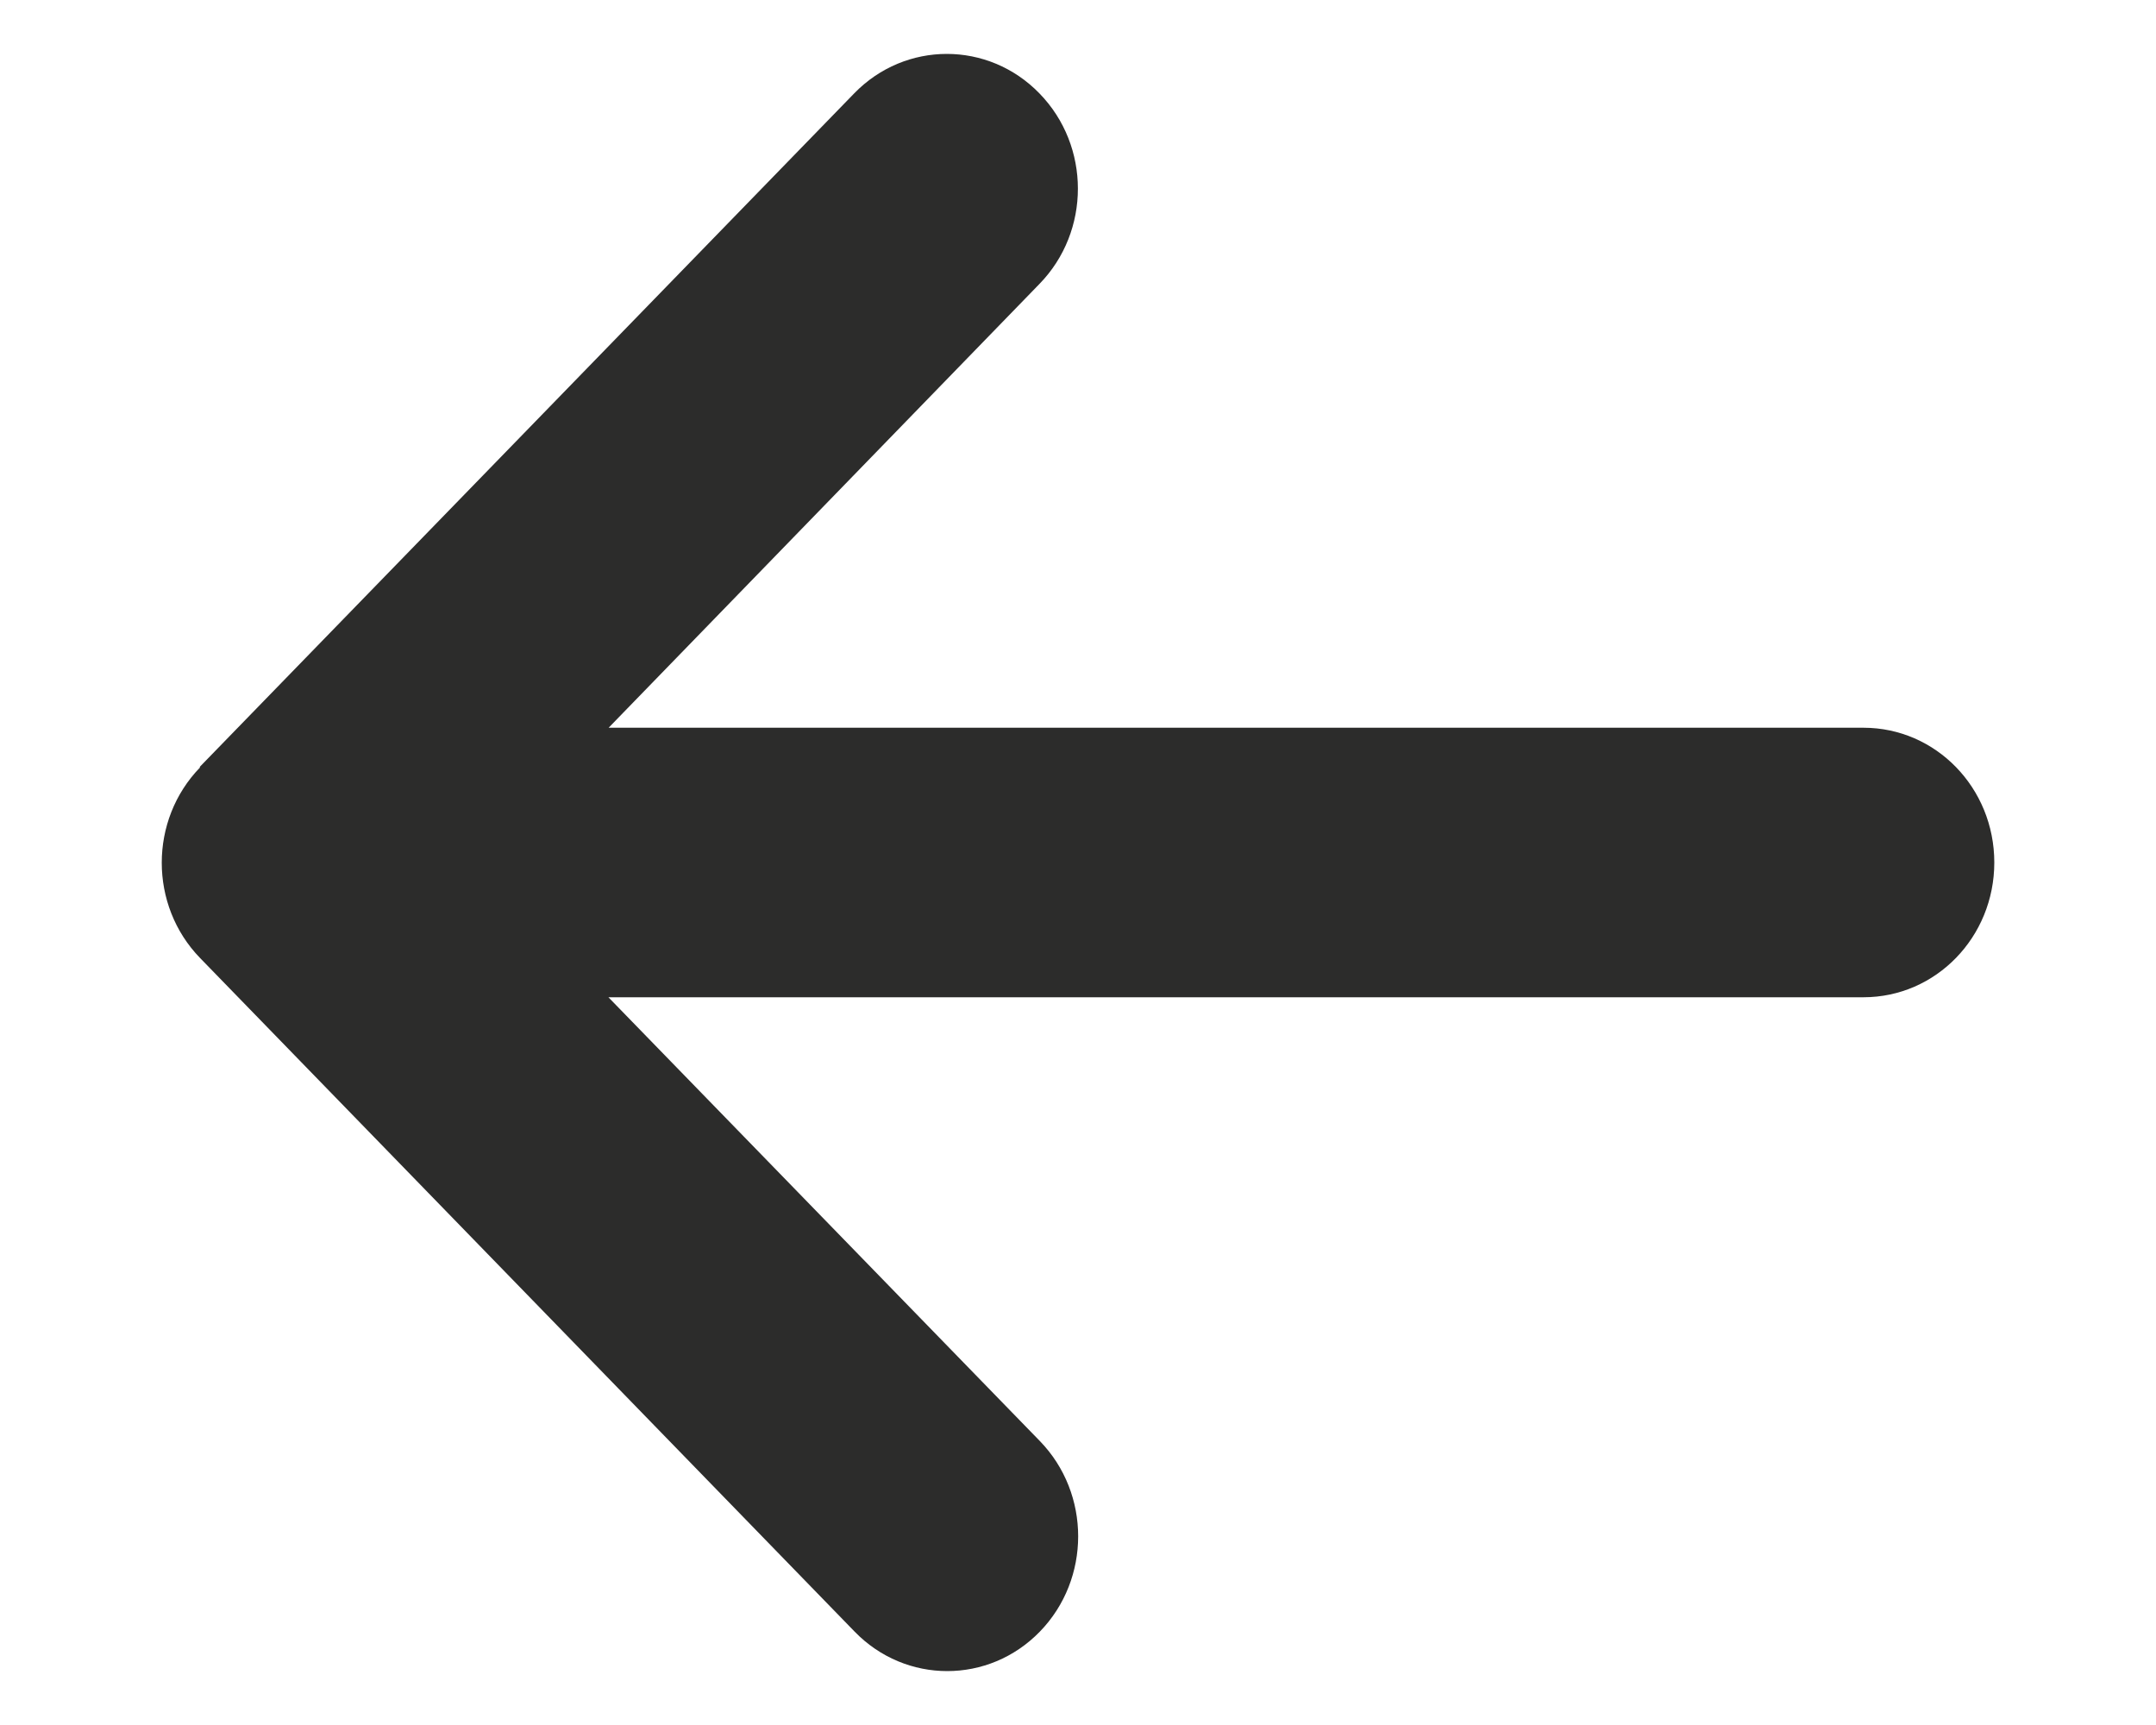
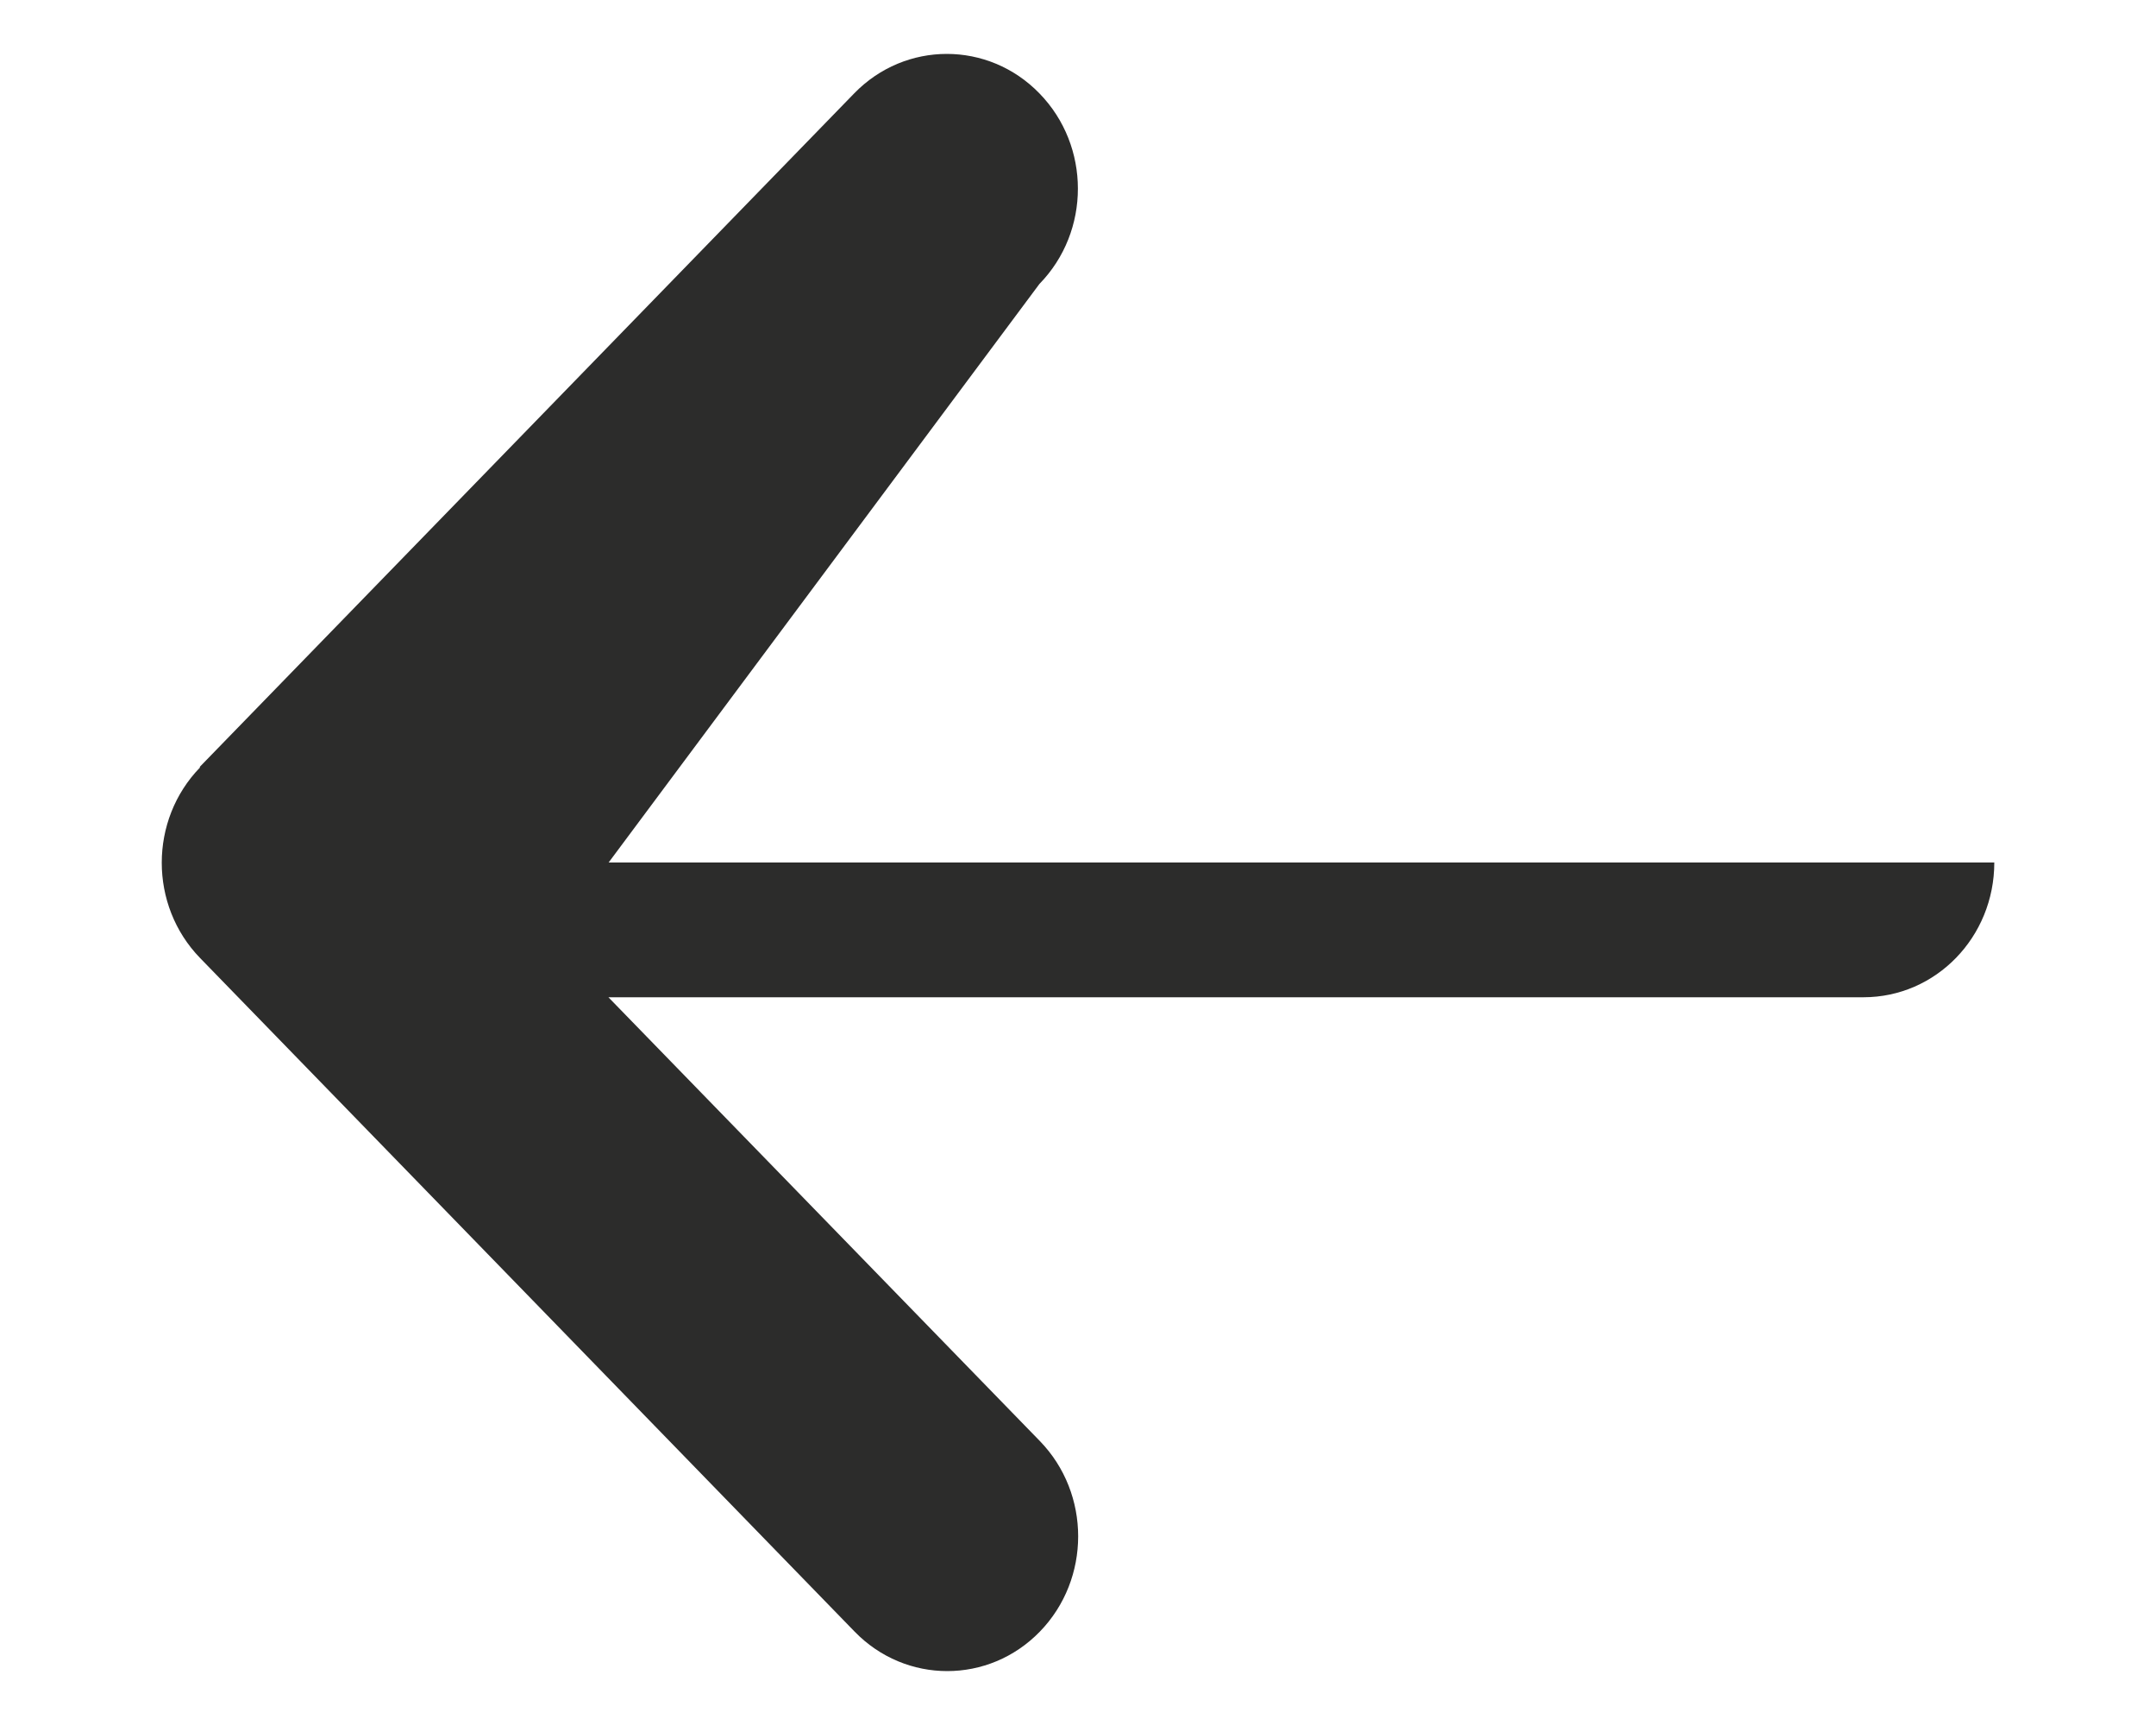
<svg xmlns="http://www.w3.org/2000/svg" width="10" height="8" viewBox="0 0 10 8" fill="none">
-   <path d="M0.928 3.559C0.691 3.803 0.691 4.199 0.928 4.443L3.964 7.567C4.201 7.811 4.586 7.811 4.823 7.567C5.06 7.323 5.06 6.927 4.823 6.683L2.822 4.625H8.643C8.979 4.625 9.25 4.346 9.25 4C9.25 3.654 8.979 3.375 8.643 3.375H2.823L4.821 1.317C5.059 1.073 5.059 0.677 4.821 0.433C4.584 0.189 4.199 0.189 3.962 0.433L0.926 3.557L0.928 3.559Z" fill="#2C2C2B" />
+   <path d="M0.928 3.559C0.691 3.803 0.691 4.199 0.928 4.443L3.964 7.567C4.201 7.811 4.586 7.811 4.823 7.567C5.06 7.323 5.06 6.927 4.823 6.683L2.822 4.625H8.643C8.979 4.625 9.25 4.346 9.25 4H2.823L4.821 1.317C5.059 1.073 5.059 0.677 4.821 0.433C4.584 0.189 4.199 0.189 3.962 0.433L0.926 3.557L0.928 3.559Z" fill="#2C2C2B" />
</svg>